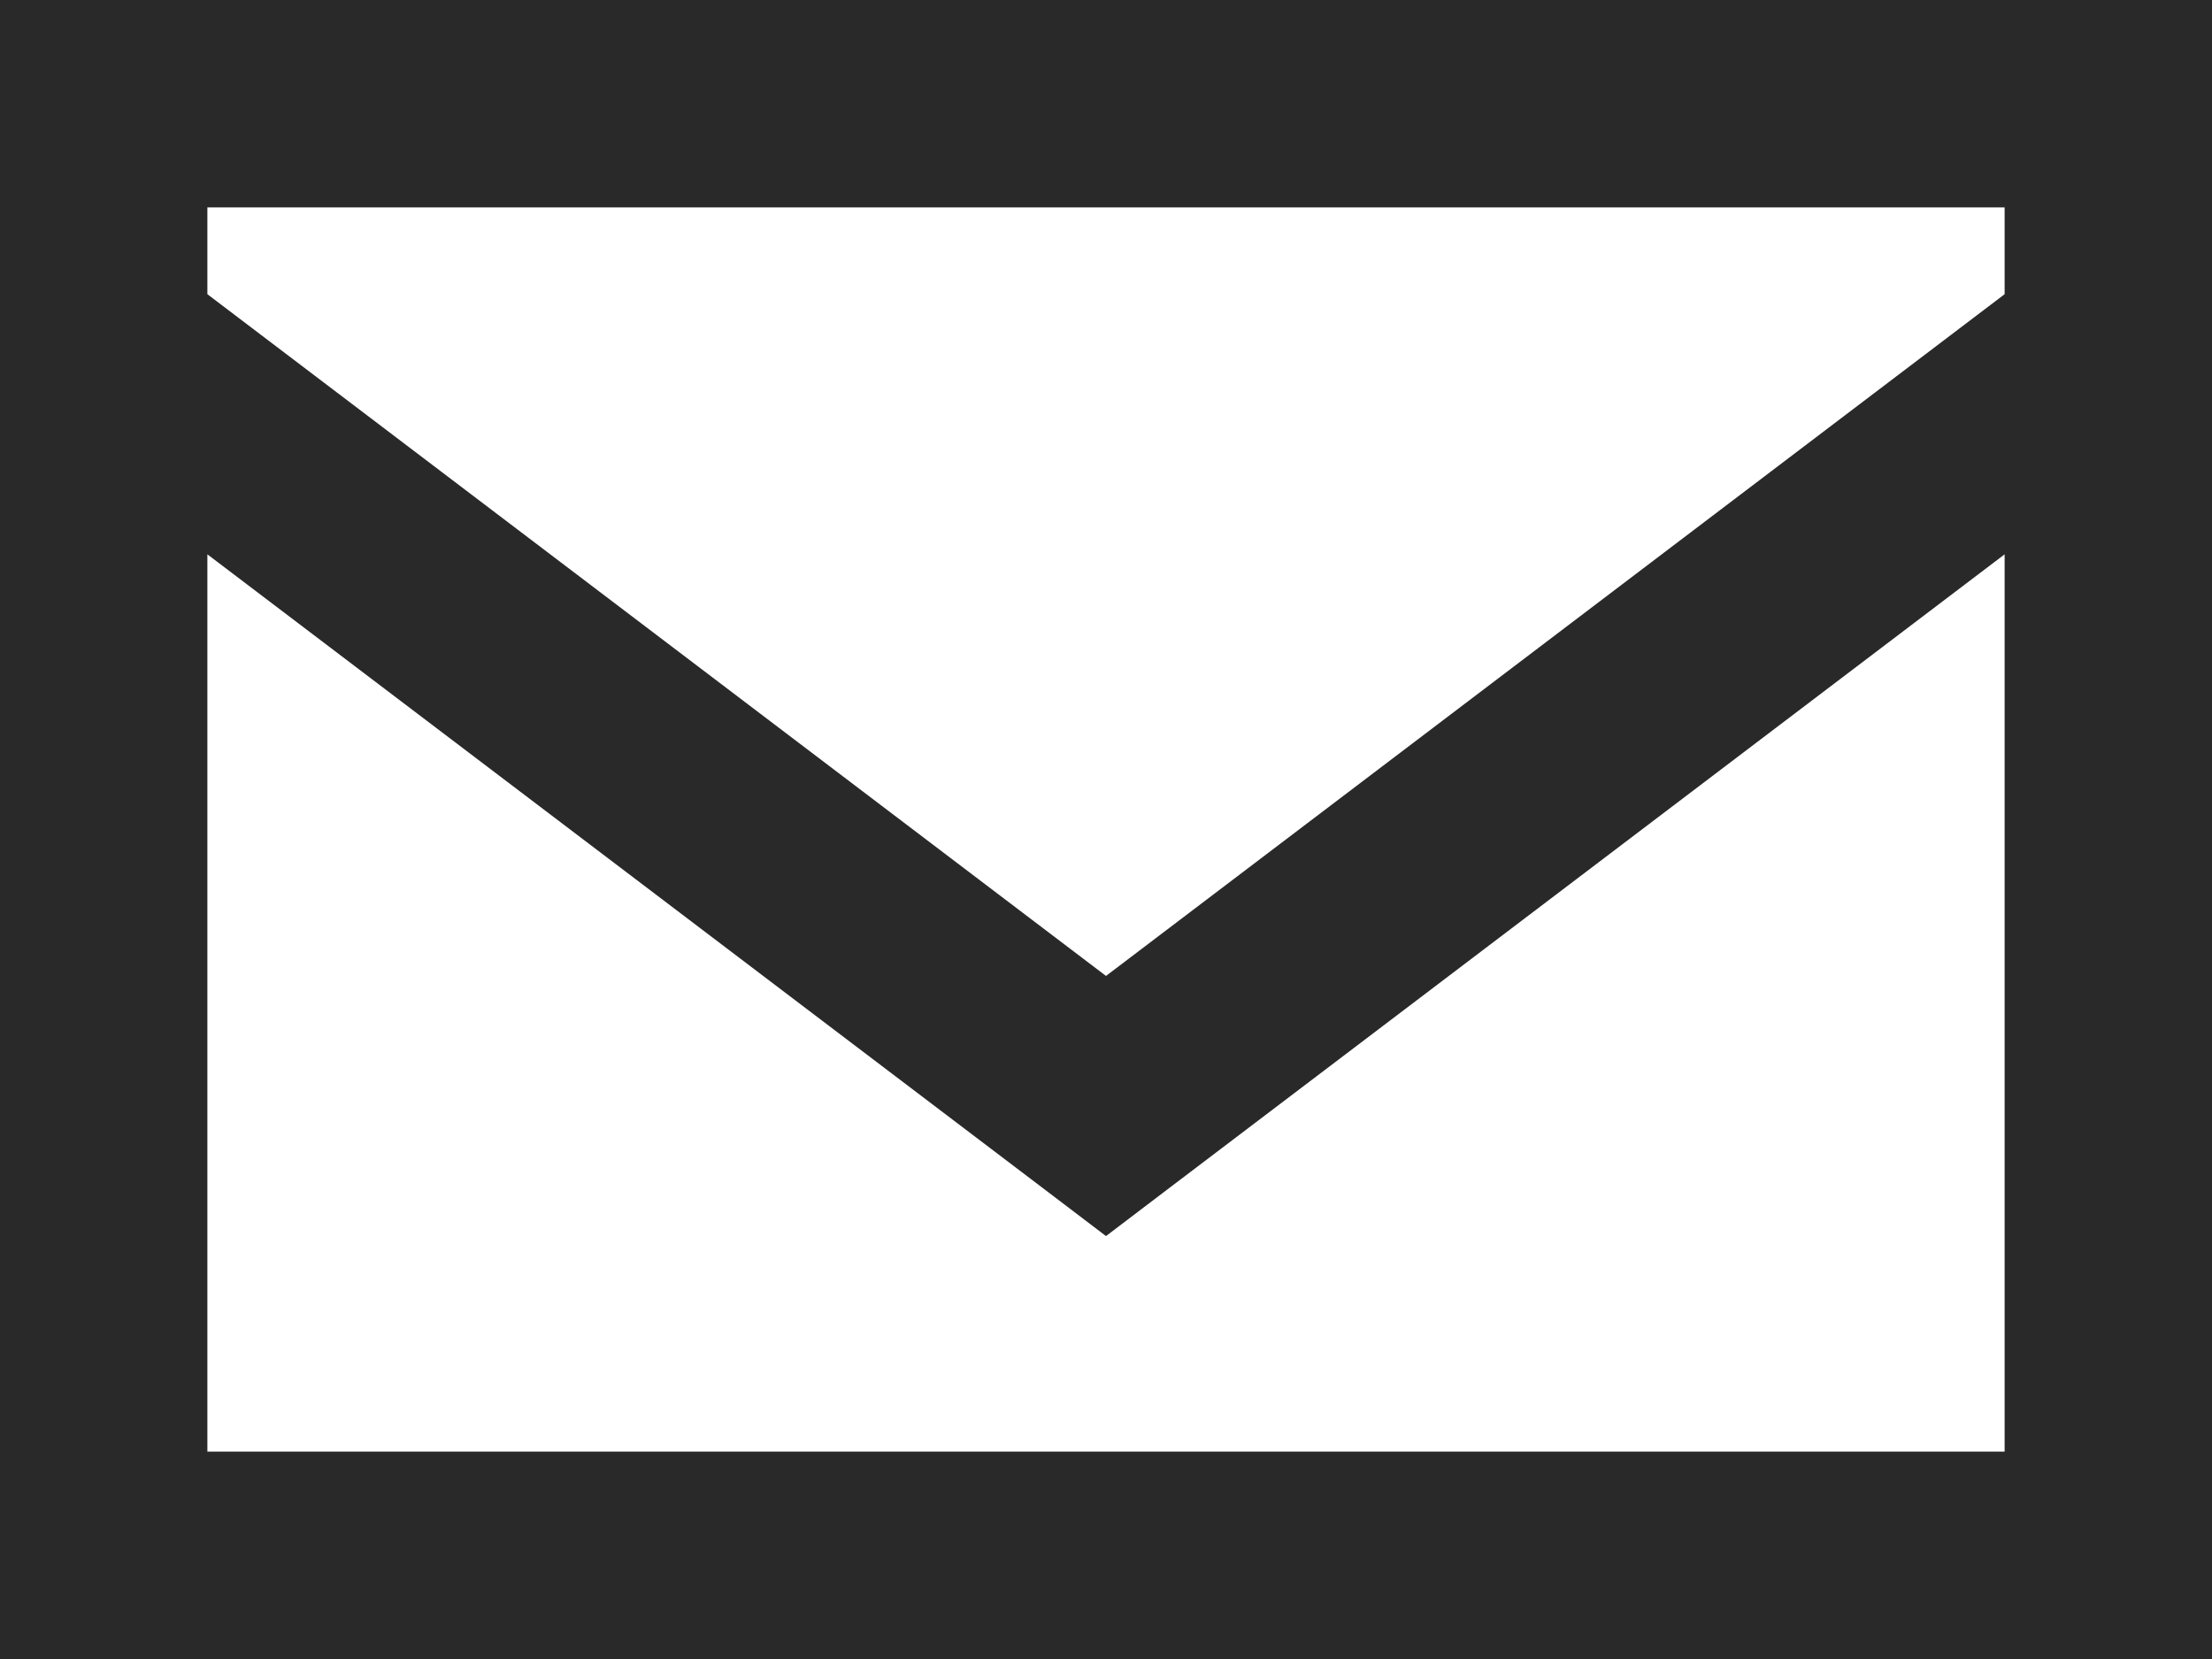
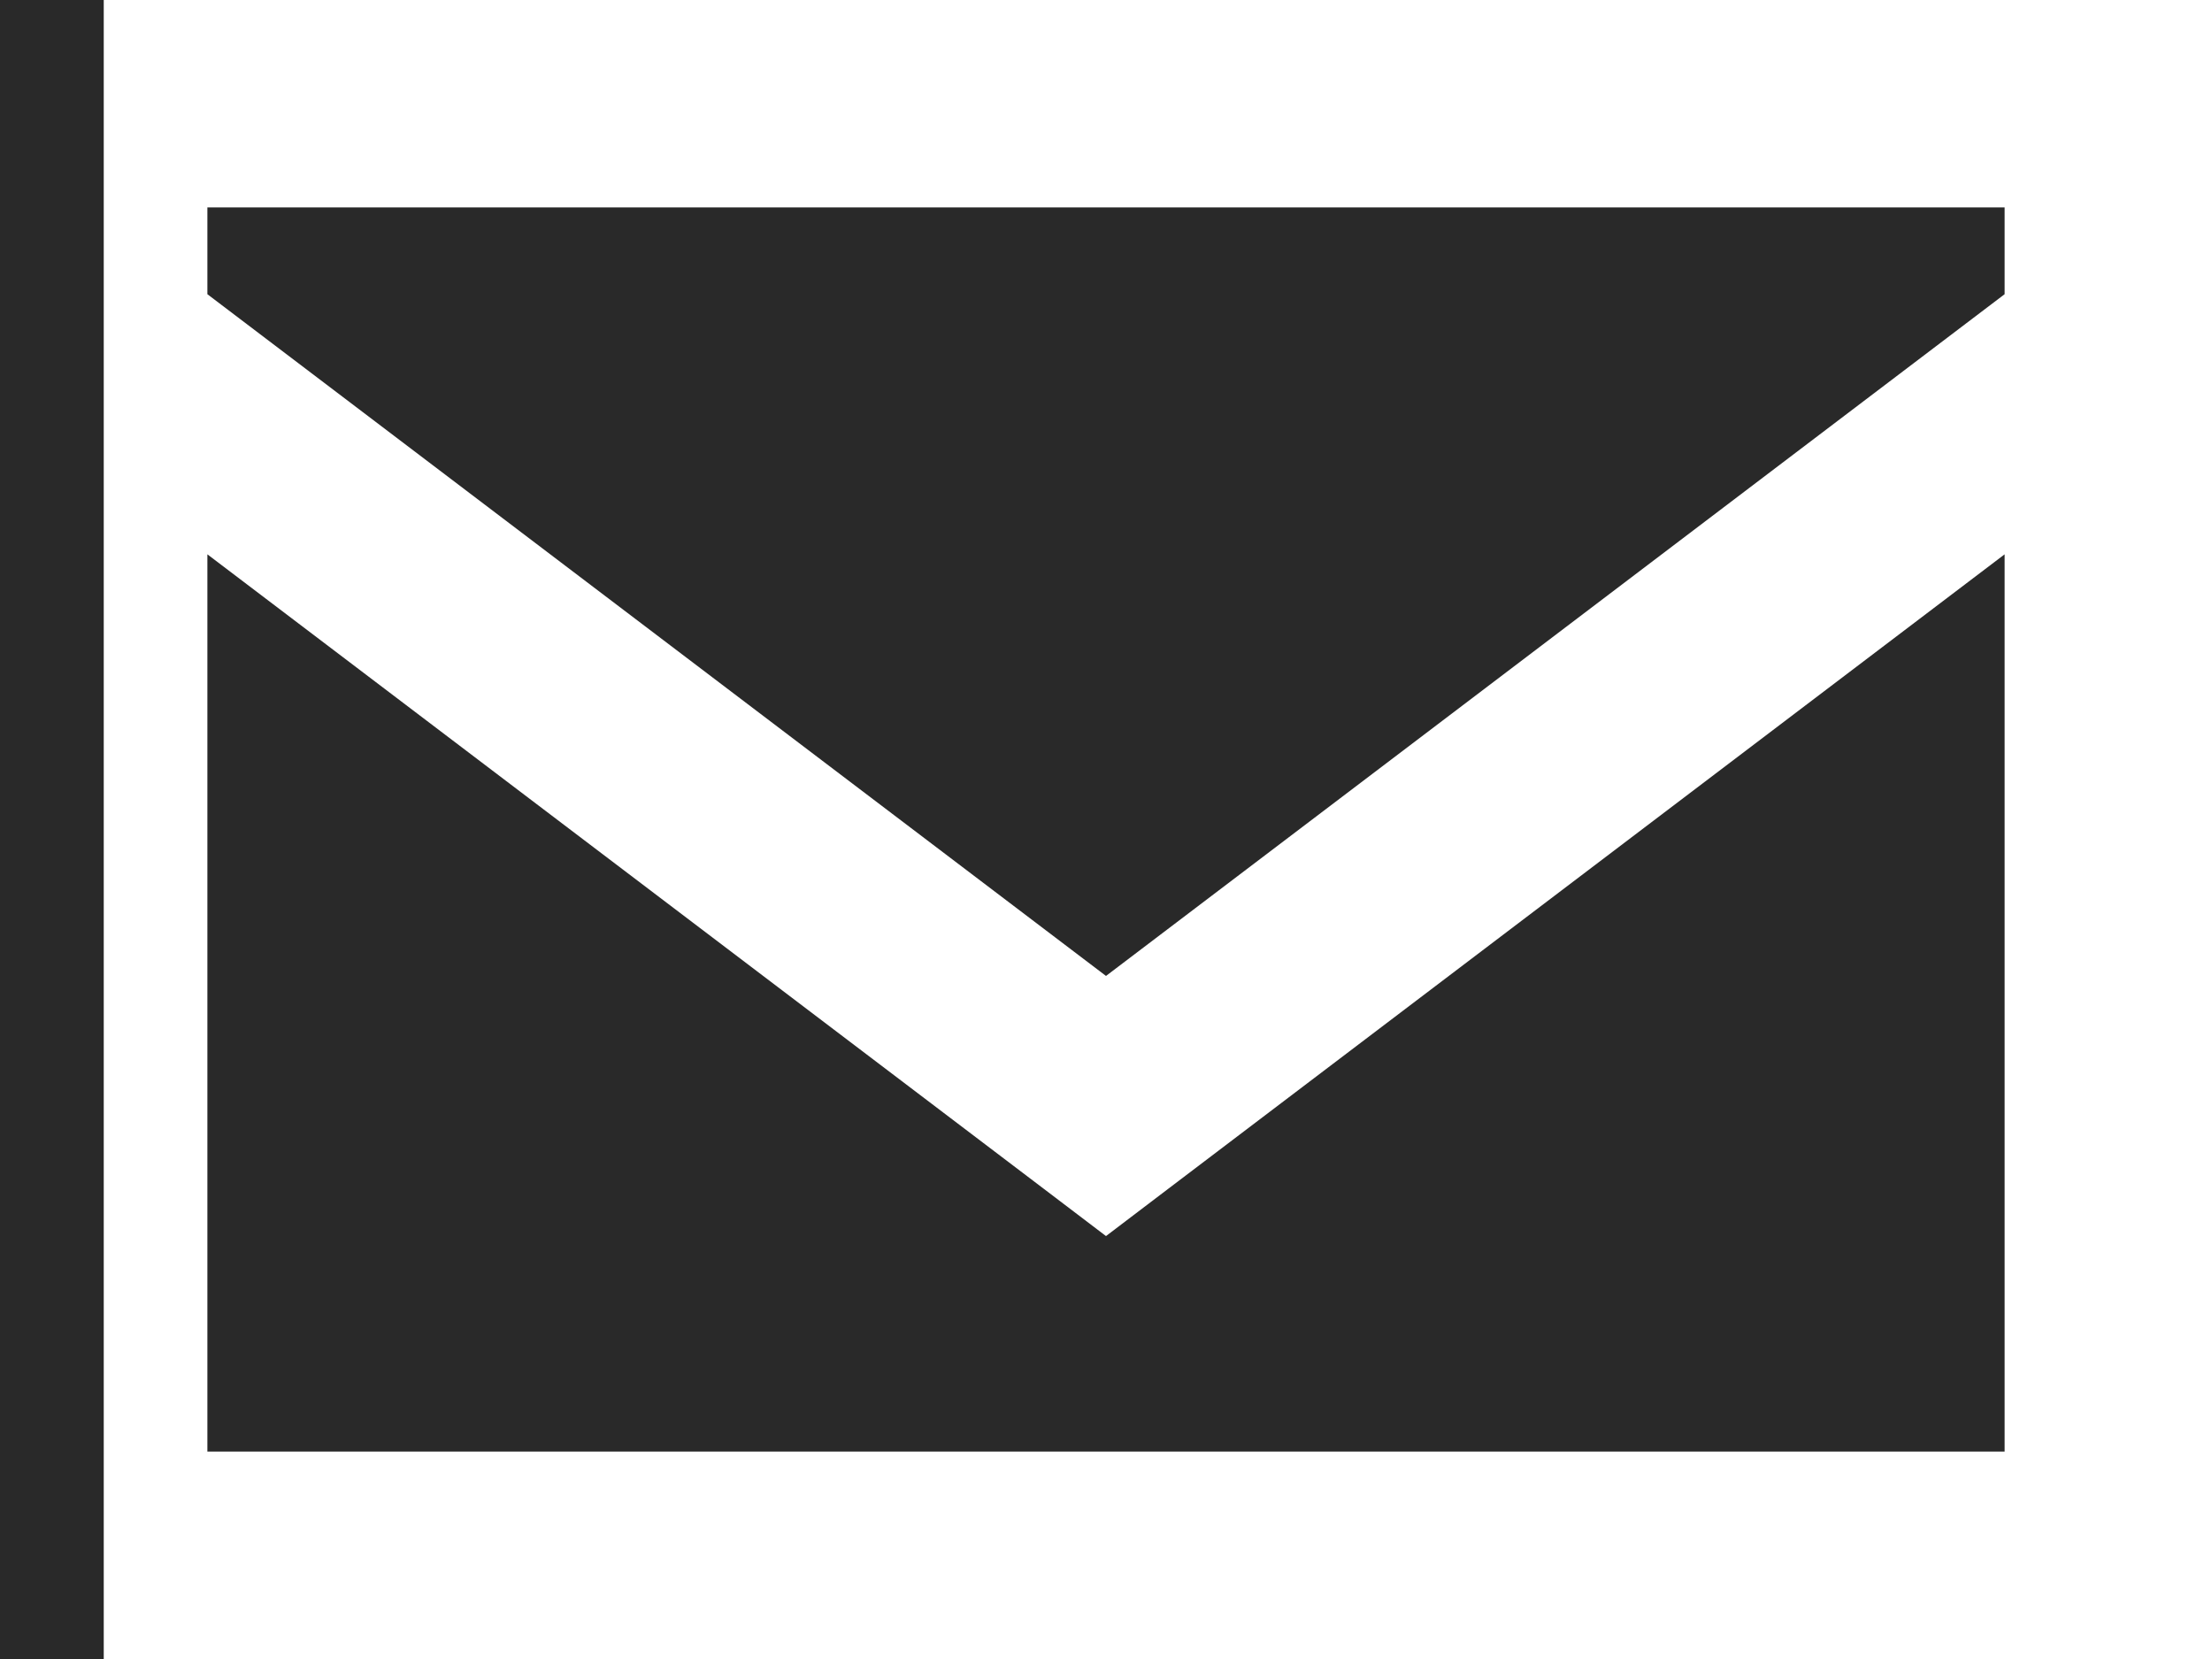
<svg xmlns="http://www.w3.org/2000/svg" width="20" height="15" viewBox="0 0 20 15" fill="none">
-   <path d="M0.938 0H0V15H20V0H0.938ZM18.125 2.5V2.66L10 8.824L1.875 2.66V1.875H18.125V2.5ZM18.125 5.012V13.125H1.875V5.012L9.434 10.746L10 11.176L10.566 10.746L18.125 5.012Z" fill="#292929" />
+   <path d="M0.938 0H0V15H20H0.938ZM18.125 2.5V2.66L10 8.824L1.875 2.66V1.875H18.125V2.5ZM18.125 5.012V13.125H1.875V5.012L9.434 10.746L10 11.176L10.566 10.746L18.125 5.012Z" fill="#292929" />
</svg>